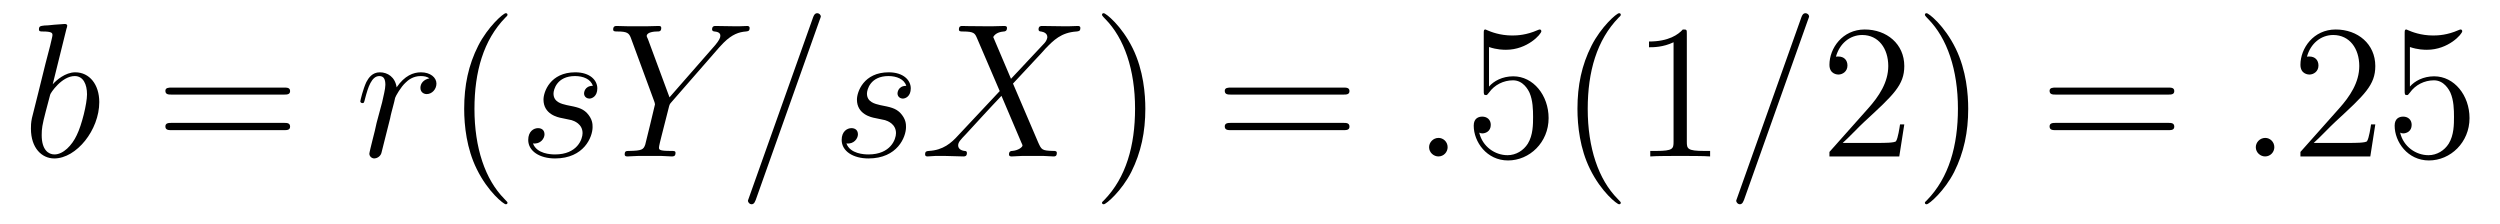
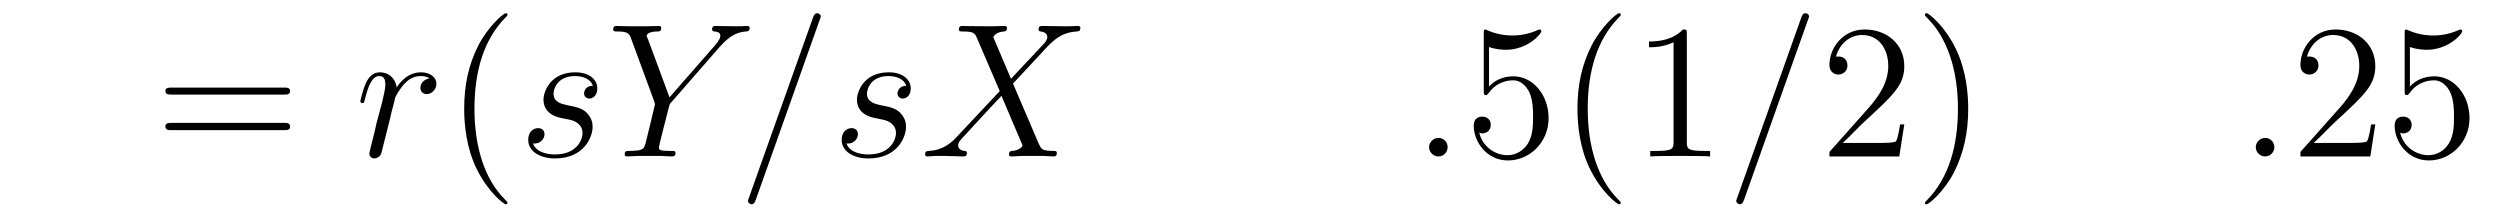
<svg xmlns="http://www.w3.org/2000/svg" height="14pt" version="1.1" viewBox="0 -14 156 14" width="156pt">
  <g id="page1">
    <g transform="matrix(1 0 0 1 -127 650)">
-       <path d="M131.148 -662.207C131.164 -662.254 131.195 -662.332 131.195 -662.394C131.195 -662.504 131.07 -662.504 131.039 -662.504C131.039 -662.504 130.602 -662.473 130.383 -662.457C130.18 -662.441 130.008 -662.41 129.789 -662.41C129.508 -662.379 129.43 -662.363 129.43 -662.16C129.43 -662.035 129.539 -662.035 129.664 -662.035C130.273 -662.035 130.273 -661.926 130.273 -661.801C130.273 -661.723 130.18 -661.379 130.133 -661.16L129.836 -660.02C129.727 -659.535 129.039 -656.832 128.992 -656.629C128.93 -656.332 128.93 -656.129 128.93 -655.973C128.93 -654.754 129.617 -654.113 130.383 -654.113C131.773 -654.113 133.195 -655.895 133.195 -657.629C133.195 -658.723 132.586 -659.488 131.695 -659.488C131.07 -659.488 130.508 -658.988 130.289 -658.738L131.148 -662.207ZM130.398 -654.363C130.023 -654.363 129.602 -654.645 129.602 -655.566C129.602 -655.973 129.633 -656.191 129.852 -657.035C129.883 -657.176 130.086 -657.941 130.133 -658.098C130.148 -658.191 130.852 -659.254 131.664 -659.254C132.195 -659.254 132.43 -658.738 132.43 -658.113C132.43 -657.535 132.102 -656.191 131.789 -655.566C131.492 -654.926 130.945 -654.363 130.398 -654.363ZM133.316 -654.238" fill-rule="evenodd" />
      <path d="M144.727 -658.098C144.898 -658.098 145.102 -658.098 145.102 -658.316C145.102 -658.535 144.898 -658.535 144.727 -658.535H137.711C137.539 -658.535 137.32 -658.535 137.32 -658.332C137.32 -658.098 137.523 -658.098 137.711 -658.098H144.727ZM144.727 -655.879C144.898 -655.879 145.102 -655.879 145.102 -656.098C145.102 -656.332 144.898 -656.332 144.727 -656.332H137.711C137.539 -656.332 137.32 -656.332 137.32 -656.113C137.32 -655.879 137.523 -655.879 137.711 -655.879H144.727ZM145.797 -654.238" fill-rule="evenodd" />
      <path d="M153.797 -659.113C153.422 -659.035 153.234 -658.785 153.234 -658.52C153.234 -658.238 153.453 -658.129 153.625 -658.129C153.953 -658.129 154.234 -658.426 154.234 -658.785C154.234 -659.16 153.859 -659.488 153.266 -659.488C152.797 -659.488 152.25 -659.285 151.75 -658.551C151.656 -659.191 151.188 -659.488 150.703 -659.488C150.234 -659.488 150 -659.145 149.859 -658.879C149.656 -658.441 149.484 -657.738 149.484 -657.676C149.484 -657.629 149.531 -657.566 149.609 -657.566C149.703 -657.566 149.719 -657.582 149.781 -657.848C149.969 -658.566 150.188 -659.254 150.672 -659.254C150.953 -659.254 151.047 -659.051 151.047 -658.707C151.047 -658.441 150.922 -657.988 150.844 -657.613L150.5 -656.332C150.453 -656.098 150.328 -655.566 150.266 -655.348C150.188 -655.035 150.047 -654.473 150.047 -654.41C150.047 -654.254 150.188 -654.113 150.359 -654.113C150.484 -654.113 150.719 -654.207 150.797 -654.441C150.828 -654.535 151.266 -656.332 151.344 -656.613C151.391 -656.879 151.469 -657.129 151.531 -657.379C151.578 -657.551 151.625 -657.738 151.656 -657.894C151.688 -658.004 152.016 -658.582 152.313 -658.848C152.453 -658.988 152.766 -659.254 153.25 -659.254C153.453 -659.254 153.641 -659.223 153.797 -659.113ZM154.434 -654.238" fill-rule="evenodd" />
      <path d="M158.668 -651.348C158.668 -651.379 158.668 -651.395 158.465 -651.598C157.277 -652.801 156.606 -654.77 156.606 -657.207C156.606 -659.52 157.168 -661.504 158.543 -662.91C158.668 -663.02 158.668 -663.051 158.668 -663.082C158.668 -663.16 158.605 -663.176 158.559 -663.176C158.402 -663.176 157.434 -662.316 156.84 -661.145C156.231 -659.941 155.965 -658.676 155.965 -657.207C155.965 -656.145 156.121 -654.723 156.746 -653.457C157.449 -652.02 158.434 -651.254 158.559 -651.254C158.605 -651.254 158.668 -651.27 158.668 -651.348ZM159.352 -654.238" fill-rule="evenodd" />
      <path d="M162.07 -656.629C162.273 -656.582 162.602 -656.52 162.664 -656.504C162.82 -656.457 163.352 -656.27 163.352 -655.691C163.352 -655.316 163.023 -654.363 161.633 -654.363C161.383 -654.363 160.492 -654.395 160.258 -655.051C160.727 -654.988 160.977 -655.363 160.977 -655.613C160.977 -655.879 160.805 -656.004 160.57 -656.004C160.305 -656.004 159.961 -655.801 159.961 -655.269C159.961 -654.566 160.68 -654.113 161.633 -654.113C163.445 -654.113 163.977 -655.457 163.977 -656.066C163.977 -656.254 163.977 -656.582 163.602 -656.973C163.305 -657.254 163.008 -657.316 162.367 -657.441C162.039 -657.519 161.539 -657.629 161.539 -658.16C161.539 -658.395 161.742 -659.254 162.883 -659.254C163.383 -659.254 163.867 -659.066 163.992 -658.644C163.461 -658.644 163.445 -658.191 163.445 -658.176C163.445 -657.926 163.664 -657.848 163.773 -657.848C163.945 -657.848 164.273 -657.988 164.273 -658.488C164.273 -658.988 163.82 -659.488 162.898 -659.488C161.336 -659.488 160.914 -658.269 160.914 -657.785C160.914 -656.879 161.789 -656.676 162.07 -656.629ZM171.887 -661.051L172.152 -661.332C172.684 -661.863 173.121 -662.004 173.543 -662.035C173.668 -662.051 173.777 -662.051 173.777 -662.254C173.777 -662.379 173.652 -662.379 173.637 -662.379C173.496 -662.379 173.34 -662.363 173.199 -662.363H172.699C172.356 -662.363 171.981 -662.379 171.652 -662.379C171.574 -662.379 171.434 -662.379 171.434 -662.16C171.434 -662.051 171.559 -662.035 171.59 -662.035C171.949 -662.004 171.949 -661.832 171.949 -661.754C171.949 -661.629 171.855 -661.457 171.621 -661.176L168.777 -657.926L167.434 -661.551C167.355 -661.707 167.355 -661.738 167.355 -661.754C167.355 -662.004 167.856 -662.035 167.996 -662.035C168.137 -662.035 168.262 -662.035 168.262 -662.254C168.262 -662.379 168.168 -662.379 168.09 -662.379C167.887 -662.379 167.652 -662.363 167.449 -662.363H166.121C165.902 -662.363 165.684 -662.379 165.48 -662.379C165.402 -662.379 165.262 -662.379 165.262 -662.16C165.262 -662.035 165.371 -662.035 165.543 -662.035C166.137 -662.035 166.246 -661.926 166.356 -661.66L167.824 -657.676C167.84 -657.645 167.871 -657.519 167.871 -657.488C167.871 -657.441 167.293 -655.098 167.262 -654.973C167.152 -654.66 167.043 -654.598 166.277 -654.582C166.074 -654.582 165.981 -654.582 165.981 -654.363C165.981 -654.238 166.105 -654.238 166.152 -654.238C166.356 -654.238 166.605 -654.27 166.84 -654.27H168.246C168.465 -654.27 168.715 -654.238 168.918 -654.238C169.012 -654.238 169.152 -654.238 169.152 -654.457C169.152 -654.582 169.074 -654.582 168.871 -654.582C168.121 -654.582 168.121 -654.66 168.121 -654.801C168.121 -654.879 168.215 -655.269 168.277 -655.504L168.715 -657.223C168.777 -657.473 168.777 -657.488 168.887 -657.613L171.887 -661.051ZM171.711 -654.238" fill-rule="evenodd" />
      <path d="M178.141 -662.738C178.141 -662.754 178.219 -662.926 178.219 -662.957C178.219 -663.098 178.094 -663.176 178 -663.176C177.938 -663.176 177.828 -663.176 177.734 -662.91L173.75 -651.707C173.75 -651.691 173.672 -651.504 173.672 -651.488C173.672 -651.348 173.797 -651.254 173.891 -651.254C173.969 -651.254 174.063 -651.27 174.156 -651.519L178.141 -662.738ZM181.629 -656.629C181.832 -656.582 182.16 -656.52 182.223 -656.504C182.379 -656.457 182.91 -656.27 182.91 -655.691C182.91 -655.316 182.582 -654.363 181.191 -654.363C180.941 -654.363 180.051 -654.395 179.816 -655.051C180.285 -654.988 180.535 -655.363 180.535 -655.613C180.535 -655.879 180.363 -656.004 180.129 -656.004C179.863 -656.004 179.52 -655.801 179.52 -655.269C179.52 -654.566 180.238 -654.113 181.191 -654.113C183.004 -654.113 183.535 -655.457 183.535 -656.066C183.535 -656.254 183.535 -656.582 183.16 -656.973C182.863 -657.254 182.566 -657.316 181.926 -657.441C181.598 -657.519 181.098 -657.629 181.098 -658.16C181.098 -658.395 181.301 -659.254 182.441 -659.254C182.941 -659.254 183.426 -659.066 183.551 -658.644C183.02 -658.644 183.004 -658.191 183.004 -658.176C183.004 -657.926 183.223 -657.848 183.332 -657.848C183.504 -657.848 183.832 -657.988 183.832 -658.488C183.832 -658.988 183.379 -659.488 182.457 -659.488C180.894 -659.488 180.473 -658.269 180.473 -657.785C180.473 -656.879 181.348 -656.676 181.629 -656.629ZM190.086 -659.082L188.977 -661.691C189.133 -661.973 189.477 -662.019 189.633 -662.035C189.695 -662.035 189.836 -662.051 189.836 -662.254C189.836 -662.379 189.727 -662.379 189.648 -662.379C189.445 -662.379 189.211 -662.363 189.008 -662.363H188.32C187.586 -662.363 187.07 -662.379 187.055 -662.379C186.961 -662.379 186.836 -662.379 186.836 -662.16C186.836 -662.035 186.945 -662.035 187.102 -662.035C187.789 -662.035 187.836 -661.91 187.961 -661.629L189.383 -658.316L186.789 -655.551C186.367 -655.082 185.852 -654.629 184.961 -654.582C184.82 -654.566 184.727 -654.566 184.727 -654.363C184.727 -654.316 184.742 -654.238 184.867 -654.238C185.039 -654.238 185.211 -654.27 185.383 -654.27H185.945C186.32 -654.27 186.742 -654.238 187.117 -654.238C187.195 -654.238 187.336 -654.238 187.336 -654.457C187.336 -654.566 187.258 -654.582 187.18 -654.582C186.945 -654.613 186.789 -654.738 186.789 -654.926C186.789 -655.129 186.93 -655.269 187.273 -655.629L188.336 -656.785C188.602 -657.066 189.227 -657.754 189.492 -658.02L190.742 -655.082C190.758 -655.066 190.805 -654.941 190.805 -654.926C190.805 -654.816 190.539 -654.613 190.164 -654.582C190.086 -654.582 189.961 -654.566 189.961 -654.363C189.961 -654.238 190.086 -654.238 190.133 -654.238C190.336 -654.238 190.586 -654.27 190.789 -654.27H192.102C192.305 -654.27 192.539 -654.238 192.742 -654.238C192.821 -654.238 192.946 -654.238 192.946 -654.457C192.946 -654.582 192.836 -654.582 192.726 -654.582C192.008 -654.598 191.992 -654.66 191.789 -655.098L190.211 -658.785L191.727 -660.41C191.852 -660.535 192.118 -660.832 192.227 -660.957C192.742 -661.488 193.211 -661.973 194.179 -662.035C194.305 -662.051 194.414 -662.051 194.414 -662.254C194.414 -662.379 194.305 -662.379 194.258 -662.379C194.101 -662.379 193.914 -662.363 193.758 -662.363H193.211C192.821 -662.363 192.398 -662.379 192.04 -662.379C191.945 -662.379 191.805 -662.379 191.805 -662.16C191.805 -662.051 191.898 -662.035 191.961 -662.035C192.149 -662.004 192.352 -661.91 192.352 -661.691V-661.66C192.336 -661.582 192.305 -661.457 192.18 -661.316L190.086 -659.082ZM194.148 -654.238" fill-rule="evenodd" />
-       <path d="M198.469 -657.207C198.469 -658.113 198.359 -659.598 197.688 -660.973C196.985 -662.41 196 -663.176 195.875 -663.176C195.828 -663.176 195.766 -663.16 195.766 -663.082C195.766 -663.051 195.766 -663.02 195.968 -662.816C197.156 -661.613 197.828 -659.645 197.828 -657.223C197.828 -654.91 197.266 -652.91 195.89 -651.504C195.766 -651.395 195.766 -651.379 195.766 -651.348C195.766 -651.27 195.828 -651.254 195.875 -651.254C196.031 -651.254 197 -652.098 197.593 -653.27C198.203 -654.488 198.469 -655.77 198.469 -657.207ZM199.668 -654.238" fill-rule="evenodd" />
-       <path d="M210.832 -658.098C211.004 -658.098 211.207 -658.098 211.207 -658.316C211.207 -658.535 211.004 -658.535 210.832 -658.535H203.816C203.645 -658.535 203.425 -658.535 203.425 -658.332C203.425 -658.098 203.629 -658.098 203.816 -658.098H210.832ZM210.832 -655.879C211.004 -655.879 211.207 -655.879 211.207 -656.098C211.207 -656.332 211.004 -656.332 210.832 -656.332H203.816C203.645 -656.332 203.425 -656.332 203.425 -656.113C203.425 -655.879 203.629 -655.879 203.816 -655.879H210.832ZM211.902 -654.238" fill-rule="evenodd" />
      <path d="M217.332 -654.816C217.332 -655.16 217.051 -655.395 216.769 -655.395C216.426 -655.395 216.175 -655.113 216.175 -654.816C216.175 -654.473 216.473 -654.238 216.754 -654.238C217.098 -654.238 217.332 -654.519 217.332 -654.816ZM218.383 -654.238" fill-rule="evenodd" />
      <path d="M219.914 -661.066C220.414 -660.894 220.836 -660.894 220.976 -660.894C222.32 -660.894 223.18 -661.879 223.18 -662.051C223.18 -662.098 223.148 -662.16 223.086 -662.16C223.055 -662.16 223.039 -662.16 222.93 -662.113C222.258 -661.816 221.68 -661.785 221.368 -661.785C220.586 -661.785 220.024 -662.019 219.805 -662.113C219.71 -662.16 219.695 -662.16 219.679 -662.16C219.586 -662.16 219.586 -662.082 219.586 -661.895V-658.348C219.586 -658.129 219.586 -658.066 219.726 -658.066C219.79 -658.066 219.805 -658.082 219.914 -658.223C220.258 -658.707 220.82 -658.988 221.414 -658.988C222.04 -658.988 222.352 -658.41 222.445 -658.207C222.648 -657.738 222.664 -657.16 222.664 -656.707S222.664 -655.566 222.336 -655.035C222.071 -654.613 221.602 -654.316 221.07 -654.316C220.289 -654.316 219.508 -654.848 219.305 -655.723C219.367 -655.691 219.43 -655.676 219.492 -655.676C219.695 -655.676 220.024 -655.801 220.024 -656.207C220.024 -656.535 219.79 -656.723 219.492 -656.723C219.274 -656.723 218.96 -656.629 218.96 -656.16C218.96 -655.145 219.774 -653.988 221.101 -653.988C222.445 -653.988 223.633 -655.113 223.633 -656.629C223.633 -658.051 222.679 -659.238 221.43 -659.238C220.742 -659.238 220.211 -658.941 219.914 -658.598V-661.066ZM228.137 -651.348C228.137 -651.379 228.137 -651.395 227.934 -651.598C226.746 -652.801 226.074 -654.77 226.074 -657.207C226.074 -659.52 226.637 -661.504 228.012 -662.91C228.137 -663.02 228.137 -663.051 228.137 -663.082C228.137 -663.16 228.074 -663.176 228.028 -663.176C227.872 -663.176 226.902 -662.316 226.309 -661.145C225.7 -659.941 225.433 -658.676 225.433 -657.207C225.433 -656.145 225.59 -654.723 226.214 -653.457C226.918 -652.02 227.903 -651.254 228.028 -651.254C228.074 -651.254 228.137 -651.27 228.137 -651.348ZM232.258 -661.879C232.258 -662.16 232.258 -662.16 232.008 -662.16C231.726 -661.848 231.133 -661.41 229.898 -661.41V-661.051C230.179 -661.051 230.773 -661.051 231.43 -661.363V-655.16C231.43 -654.723 231.398 -654.582 230.352 -654.582H229.976V-654.238C230.305 -654.27 231.461 -654.27 231.852 -654.27C232.242 -654.27 233.383 -654.27 233.711 -654.238V-654.582H233.336C232.289 -654.582 232.258 -654.723 232.258 -655.16V-661.879ZM234.7 -654.238" fill-rule="evenodd" />
      <path d="M239.809 -662.738C239.809 -662.754 239.887 -662.926 239.887 -662.957C239.887 -663.098 239.761 -663.176 239.668 -663.176C239.605 -663.176 239.496 -663.176 239.402 -662.91L235.418 -651.707C235.418 -651.691 235.34 -651.504 235.34 -651.488C235.34 -651.348 235.465 -651.254 235.559 -651.254C235.637 -651.254 235.73 -651.27 235.824 -651.519L239.809 -662.738ZM240.578 -654.238" fill-rule="evenodd" />
      <path d="M245.828 -656.238H245.562C245.531 -656.035 245.437 -655.379 245.312 -655.191C245.234 -655.082 244.547 -655.082 244.188 -655.082H241.985C242.312 -655.363 243.031 -656.129 243.343 -656.41C245.156 -658.082 245.828 -658.691 245.828 -659.879C245.828 -661.254 244.734 -662.16 243.359 -662.16C241.969 -662.16 241.157 -660.988 241.157 -659.957C241.157 -659.348 241.687 -659.348 241.718 -659.348C241.969 -659.348 242.281 -659.535 242.281 -659.91C242.281 -660.254 242.063 -660.473 241.718 -660.473C241.609 -660.473 241.594 -660.473 241.562 -660.457C241.781 -661.269 242.422 -661.816 243.203 -661.816C244.219 -661.816 244.828 -660.973 244.828 -659.879C244.828 -658.863 244.25 -657.988 243.563 -657.223L241.157 -654.519V-654.238H245.515L245.828 -656.238ZM249.816 -657.207C249.816 -658.113 249.707 -659.598 249.035 -660.973C248.332 -662.41 247.348 -663.176 247.223 -663.176C247.176 -663.176 247.114 -663.16 247.114 -663.082C247.114 -663.051 247.114 -663.02 247.316 -662.816C248.504 -661.613 249.175 -659.645 249.175 -657.223C249.175 -654.91 248.614 -652.91 247.238 -651.504C247.114 -651.395 247.114 -651.379 247.114 -651.348C247.114 -651.27 247.176 -651.254 247.223 -651.254C247.379 -651.254 248.347 -652.098 248.941 -653.27C249.551 -654.488 249.816 -655.77 249.816 -657.207ZM251.016 -654.238" fill-rule="evenodd" />
-       <path d="M262.301 -658.098C262.472 -658.098 262.675 -658.098 262.675 -658.316C262.675 -658.535 262.472 -658.535 262.301 -658.535H255.286C255.113 -658.535 254.894 -658.535 254.894 -658.332C254.894 -658.098 255.097 -658.098 255.286 -658.098H262.301ZM262.301 -655.879C262.472 -655.879 262.675 -655.879 262.675 -656.098C262.675 -656.332 262.472 -656.332 262.301 -656.332H255.286C255.113 -656.332 254.894 -656.332 254.894 -656.113C254.894 -655.879 255.097 -655.879 255.286 -655.879H262.301ZM263.371 -654.238" fill-rule="evenodd" />
      <path d="M268.918 -654.816C268.918 -655.16 268.637 -655.395 268.356 -655.395C268.012 -655.395 267.762 -655.113 267.762 -654.816C267.762 -654.473 268.058 -654.238 268.34 -654.238C268.684 -654.238 268.918 -654.519 268.918 -654.816ZM269.969 -654.238" fill-rule="evenodd" />
      <path d="M275.219 -656.238H274.954C274.922 -656.035 274.828 -655.379 274.703 -655.191C274.625 -655.082 273.937 -655.082 273.578 -655.082H271.375C271.703 -655.363 272.422 -656.129 272.735 -656.41C274.547 -658.082 275.219 -658.691 275.219 -659.879C275.219 -661.254 274.126 -662.16 272.75 -662.16C271.36 -662.16 270.547 -660.988 270.547 -659.957C270.547 -659.348 271.078 -659.348 271.109 -659.348C271.36 -659.348 271.672 -659.535 271.672 -659.91C271.672 -660.254 271.453 -660.473 271.109 -660.473C271 -660.473 270.984 -660.473 270.953 -660.457C271.172 -661.269 271.812 -661.816 272.593 -661.816C273.61 -661.816 274.219 -660.973 274.219 -659.879C274.219 -658.863 273.641 -657.988 272.953 -657.223L270.547 -654.519V-654.238H274.907L275.219 -656.238ZM277.379 -661.066C277.879 -660.894 278.3 -660.894 278.442 -660.894C279.785 -660.894 280.644 -661.879 280.644 -662.051C280.644 -662.098 280.613 -662.16 280.55 -662.16C280.519 -662.16 280.504 -662.16 280.394 -662.113C279.722 -661.816 279.144 -661.785 278.832 -661.785C278.051 -661.785 277.488 -662.019 277.27 -662.113C277.176 -662.16 277.16 -662.16 277.145 -662.16C277.051 -662.16 277.051 -662.082 277.051 -661.895V-658.348C277.051 -658.129 277.051 -658.066 277.192 -658.066C277.254 -658.066 277.27 -658.082 277.379 -658.223C277.723 -658.707 278.285 -658.988 278.879 -658.988C279.504 -658.988 279.816 -658.41 279.91 -658.207C280.114 -657.738 280.129 -657.16 280.129 -656.707S280.129 -655.566 279.8 -655.035C279.535 -654.613 279.066 -654.316 278.536 -654.316C277.754 -654.316 276.973 -654.848 276.769 -655.723C276.832 -655.691 276.894 -655.676 276.958 -655.676C277.16 -655.676 277.488 -655.801 277.488 -656.207C277.488 -656.535 277.254 -656.723 276.958 -656.723C276.738 -656.723 276.426 -656.629 276.426 -656.16C276.426 -655.145 277.238 -653.988 278.567 -653.988C279.91 -653.988 281.098 -655.113 281.098 -656.629C281.098 -658.051 280.145 -659.238 278.894 -659.238C278.207 -659.238 277.675 -658.941 277.379 -658.598V-661.066ZM281.726 -654.238" fill-rule="evenodd" />
    </g>
  </g>
</svg>